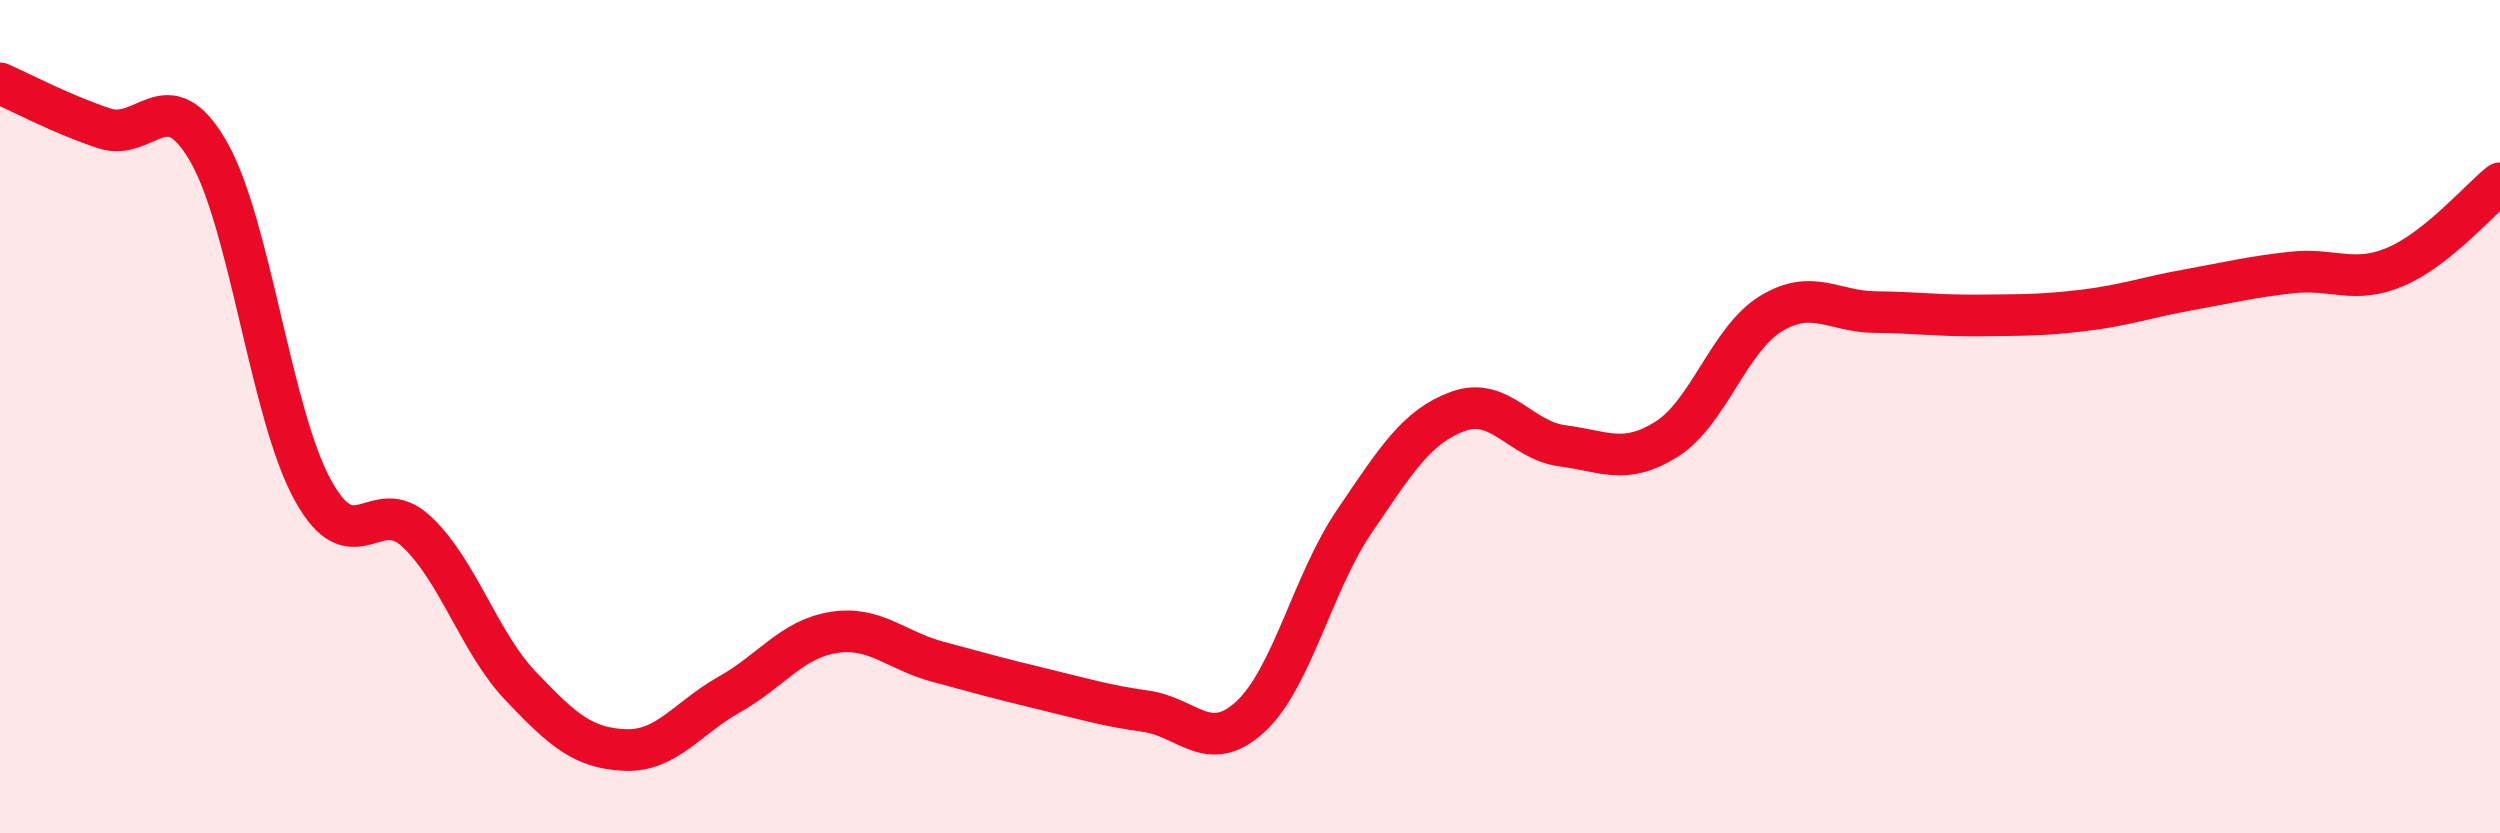
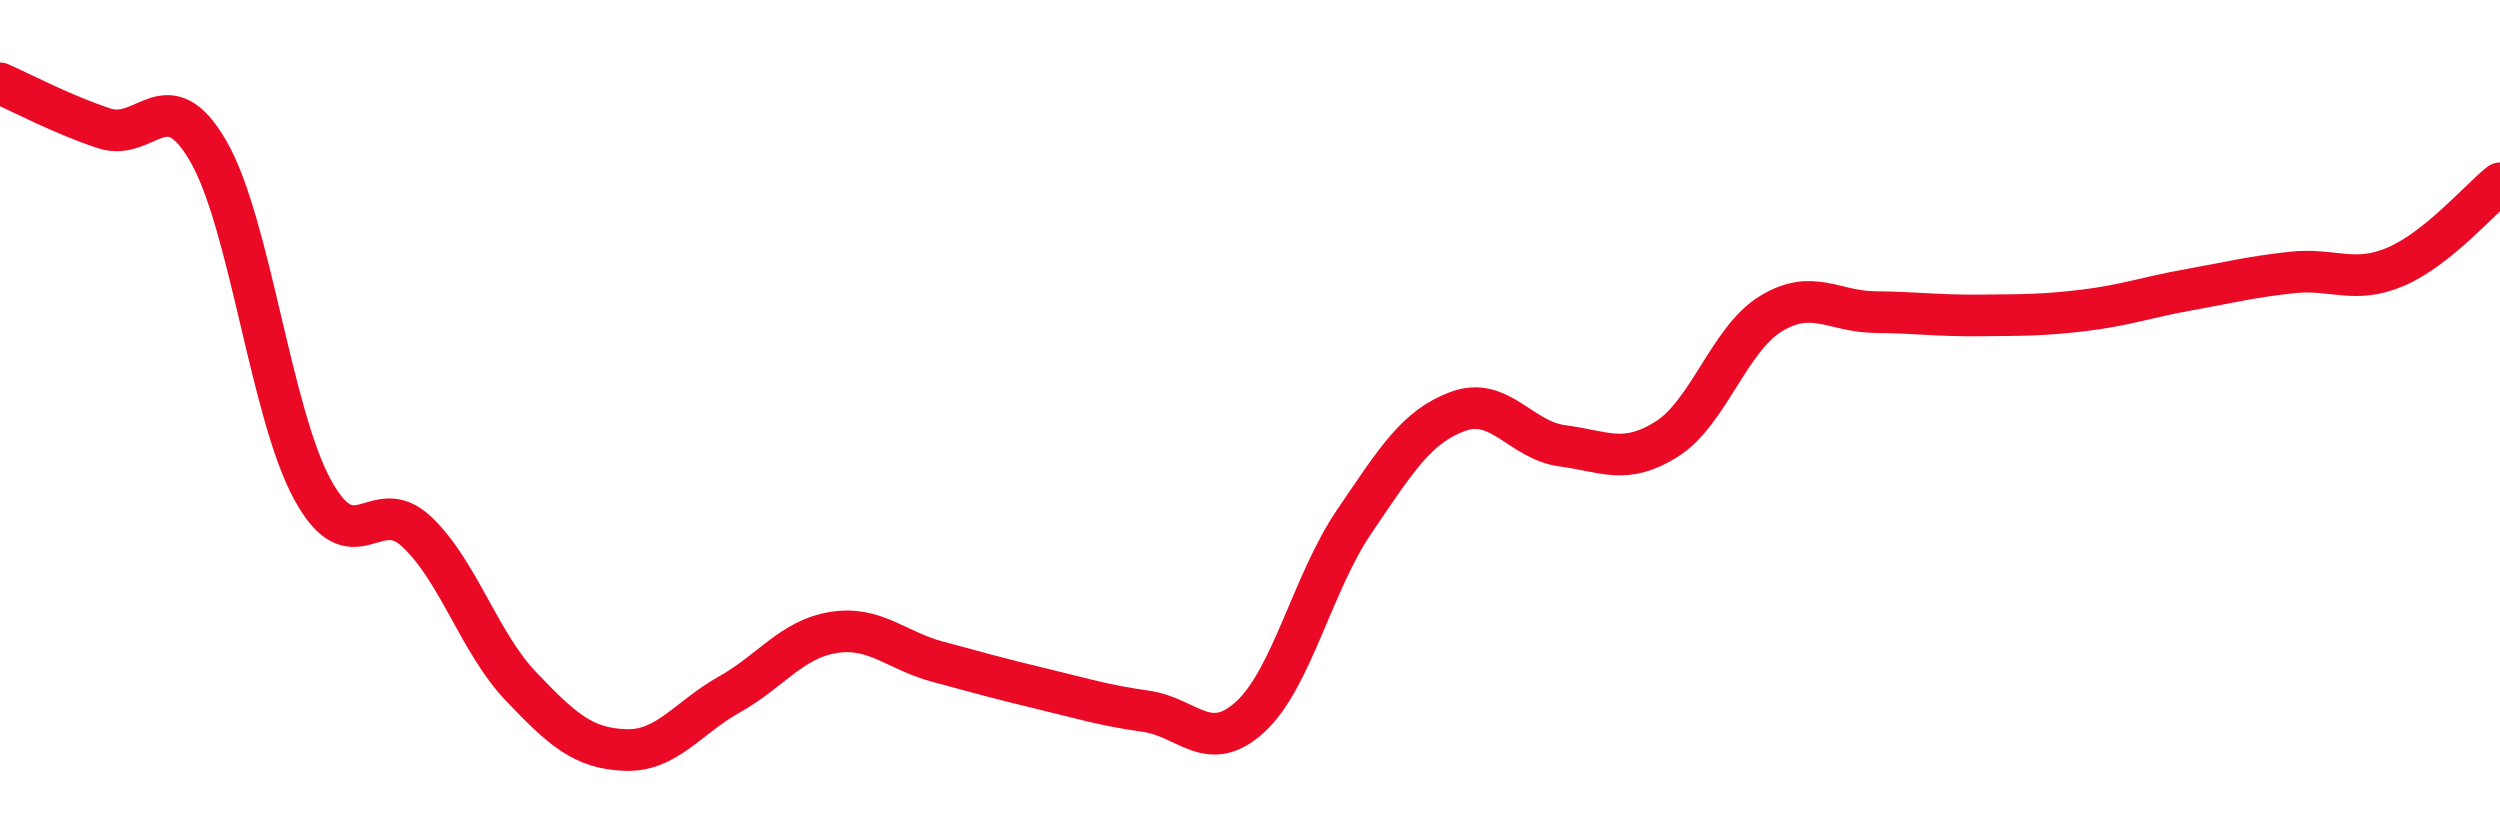
<svg xmlns="http://www.w3.org/2000/svg" width="60" height="20" viewBox="0 0 60 20">
-   <path d="M 0,2 C 0.5,2.22 1.5,2.75 2.5,3.08 C 3.5,3.41 4,1.9 5,3.63 C 6,5.36 6.5,9.92 7.5,11.75 C 8.5,13.58 9,11.82 10,12.76 C 11,13.7 11.5,15.42 12.5,16.47 C 13.5,17.52 14,17.96 15,18 C 16,18.04 16.5,17.23 17.5,16.67 C 18.5,16.11 19,15.34 20,15.18 C 21,15.02 21.5,15.61 22.5,15.88 C 23.5,16.15 24,16.29 25,16.53 C 26,16.77 26.5,16.93 27.5,17.07 C 28.5,17.21 29,18.12 30,17.21 C 31,16.3 31.5,13.99 32.5,12.52 C 33.5,11.05 34,10.23 35,9.87 C 36,9.51 36.5,10.57 37.5,10.7 C 38.5,10.83 39,11.17 40,10.54 C 41,9.91 41.5,8.14 42.5,7.53 C 43.5,6.92 44,7.48 45,7.49 C 46,7.5 46.5,7.58 47.5,7.57 C 48.5,7.56 49,7.57 50,7.45 C 51,7.33 51.5,7.14 52.5,6.96 C 53.5,6.78 54,6.65 55,6.54 C 56,6.43 56.5,6.83 57.5,6.4 C 58.5,5.97 59.5,4.8 60,4.4L60 20L0 20Z" fill="#EB0A25" opacity="0.1" stroke-linecap="round" stroke-linejoin="round" />
  <path d="M 0,2 C 0.5,2.22 1.5,2.75 2.5,3.08 C 3.5,3.41 4,1.9 5,3.63 C 6,5.36 6.5,9.92 7.5,11.75 C 8.5,13.58 9,11.82 10,12.76 C 11,13.7 11.5,15.42 12.5,16.47 C 13.5,17.52 14,17.96 15,18 C 16,18.04 16.5,17.23 17.5,16.67 C 18.5,16.11 19,15.34 20,15.18 C 21,15.02 21.5,15.61 22.5,15.88 C 23.5,16.15 24,16.29 25,16.53 C 26,16.77 26.5,16.93 27.5,17.07 C 28.5,17.21 29,18.12 30,17.21 C 31,16.3 31.5,13.99 32.5,12.52 C 33.5,11.05 34,10.23 35,9.87 C 36,9.51 36.5,10.57 37.5,10.7 C 38.5,10.83 39,11.17 40,10.54 C 41,9.91 41.5,8.14 42.5,7.53 C 43.5,6.92 44,7.48 45,7.49 C 46,7.5 46.5,7.58 47.5,7.57 C 48.5,7.56 49,7.57 50,7.45 C 51,7.33 51.5,7.14 52.5,6.96 C 53.5,6.78 54,6.65 55,6.54 C 56,6.43 56.5,6.83 57.5,6.4 C 58.5,5.97 59.5,4.8 60,4.4" stroke="#EB0A25" stroke-width="1" fill="none" stroke-linecap="round" stroke-linejoin="round" />
</svg>